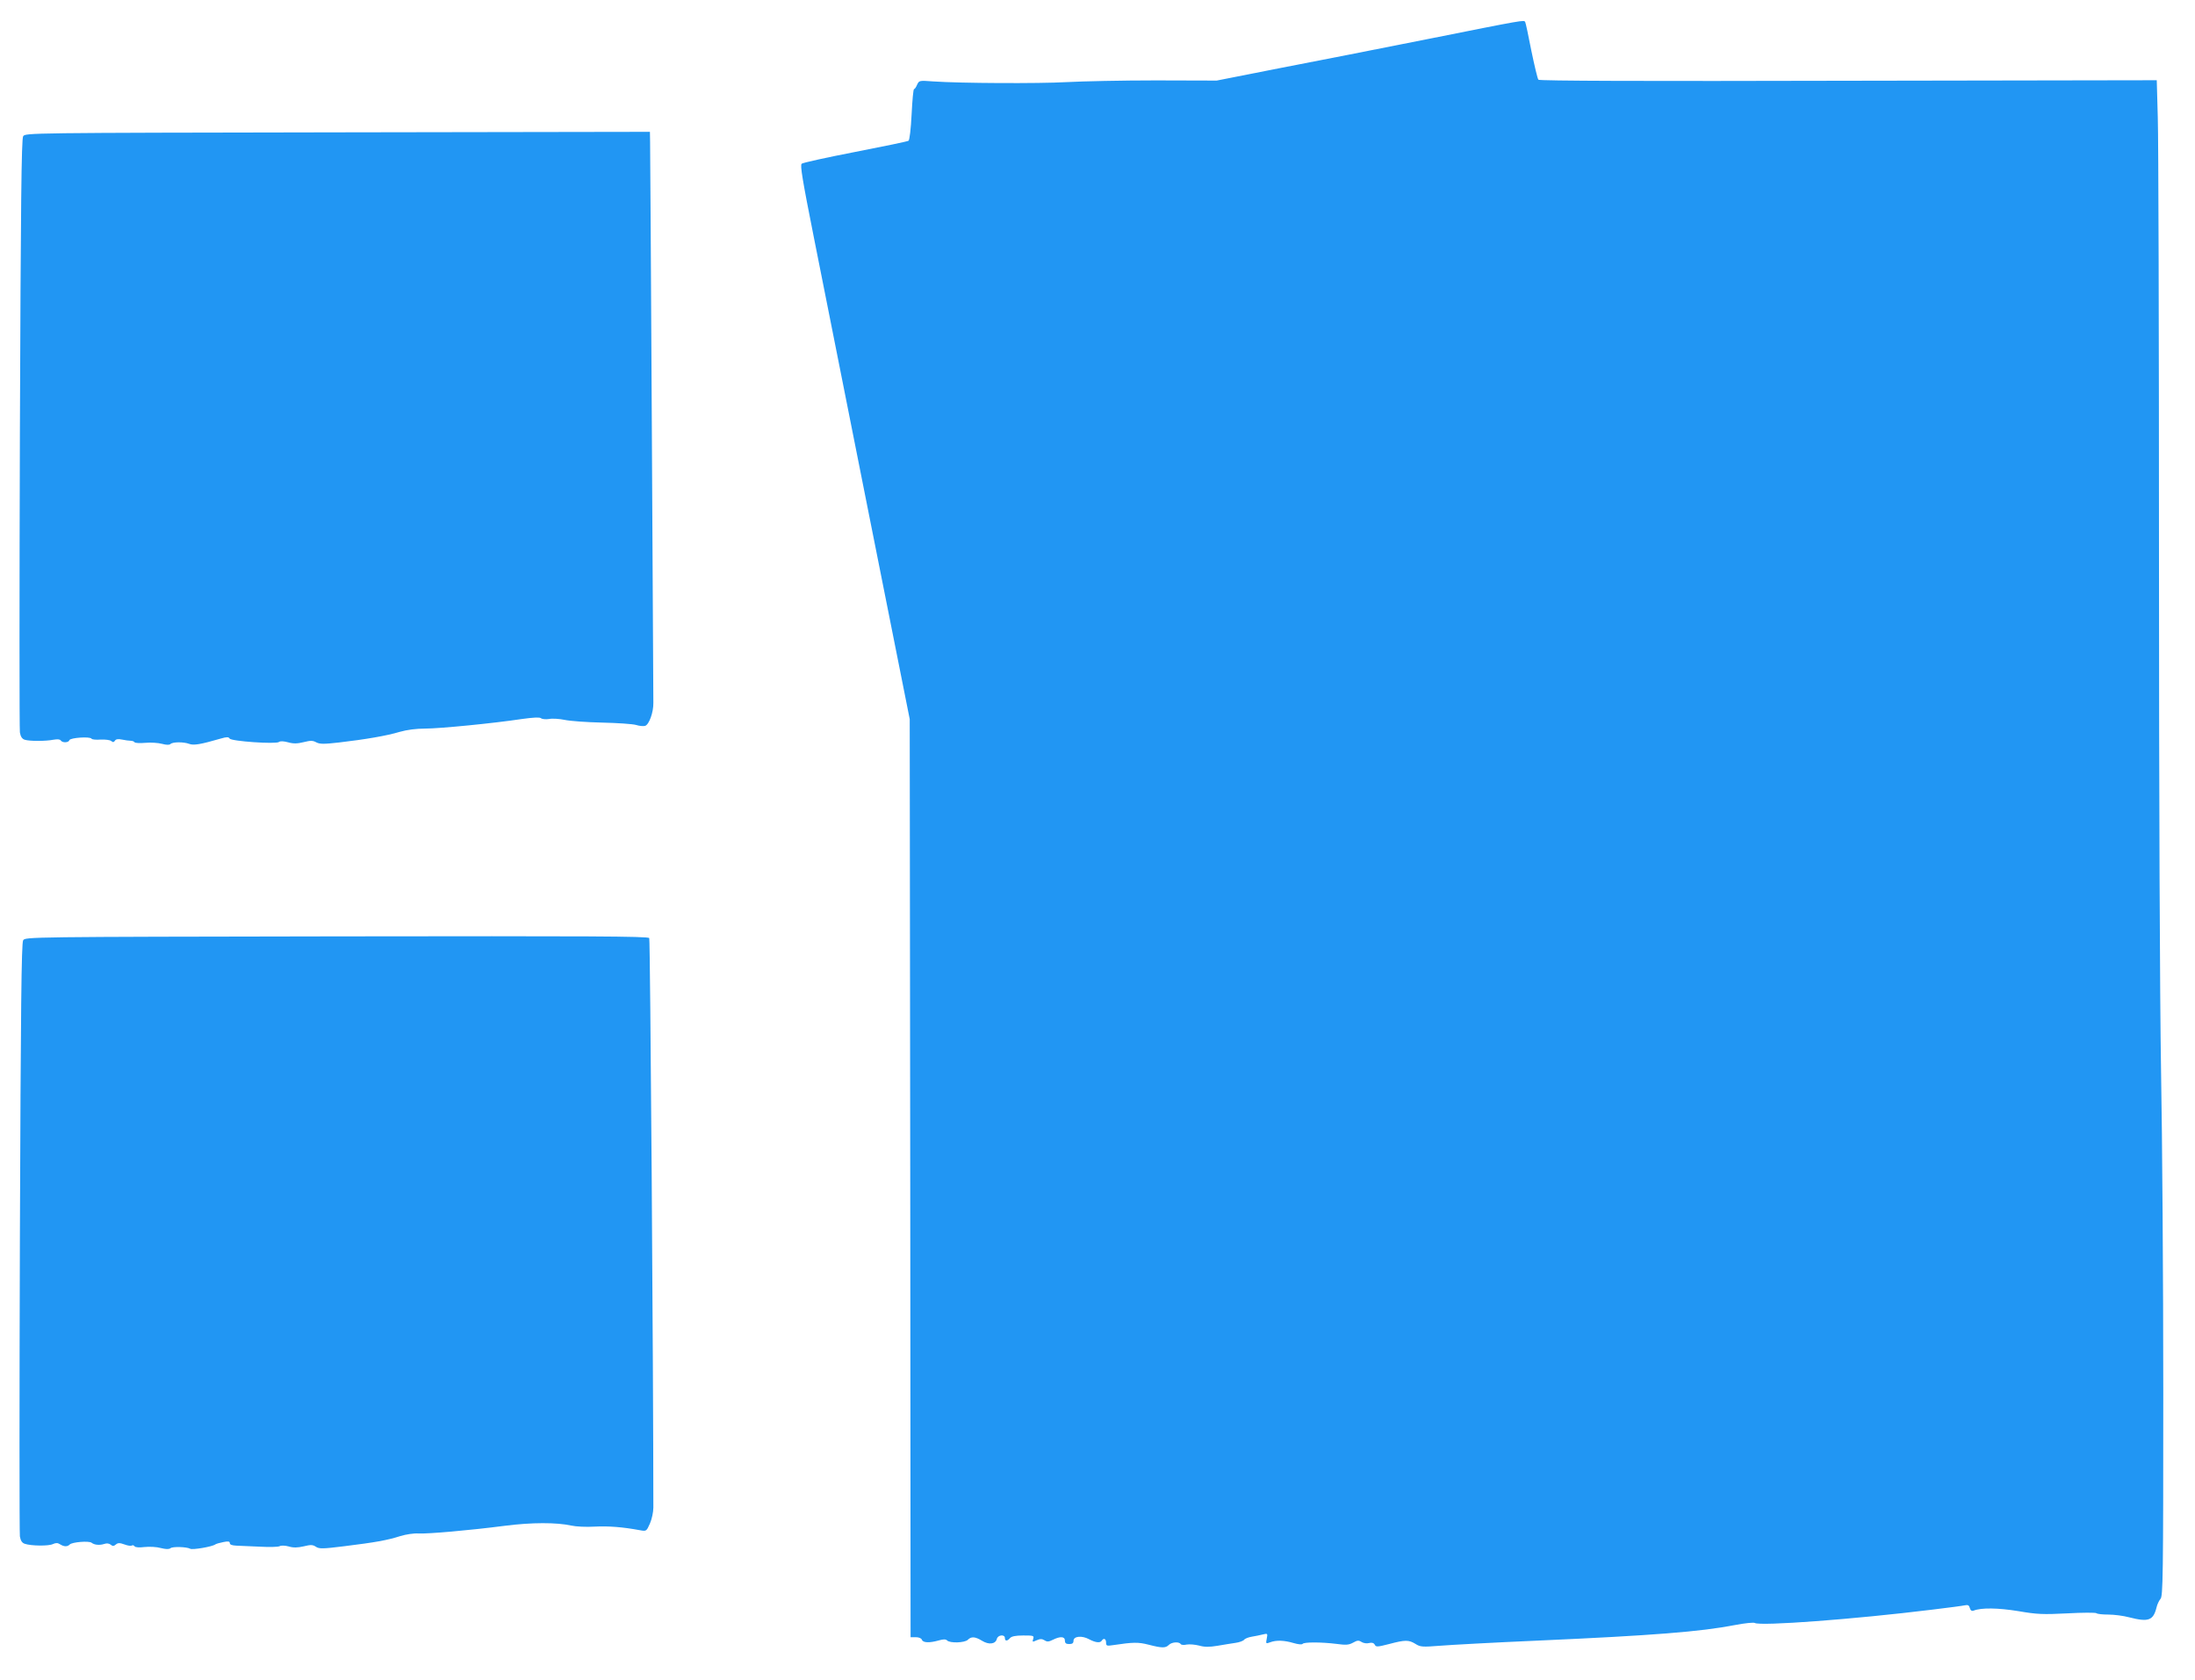
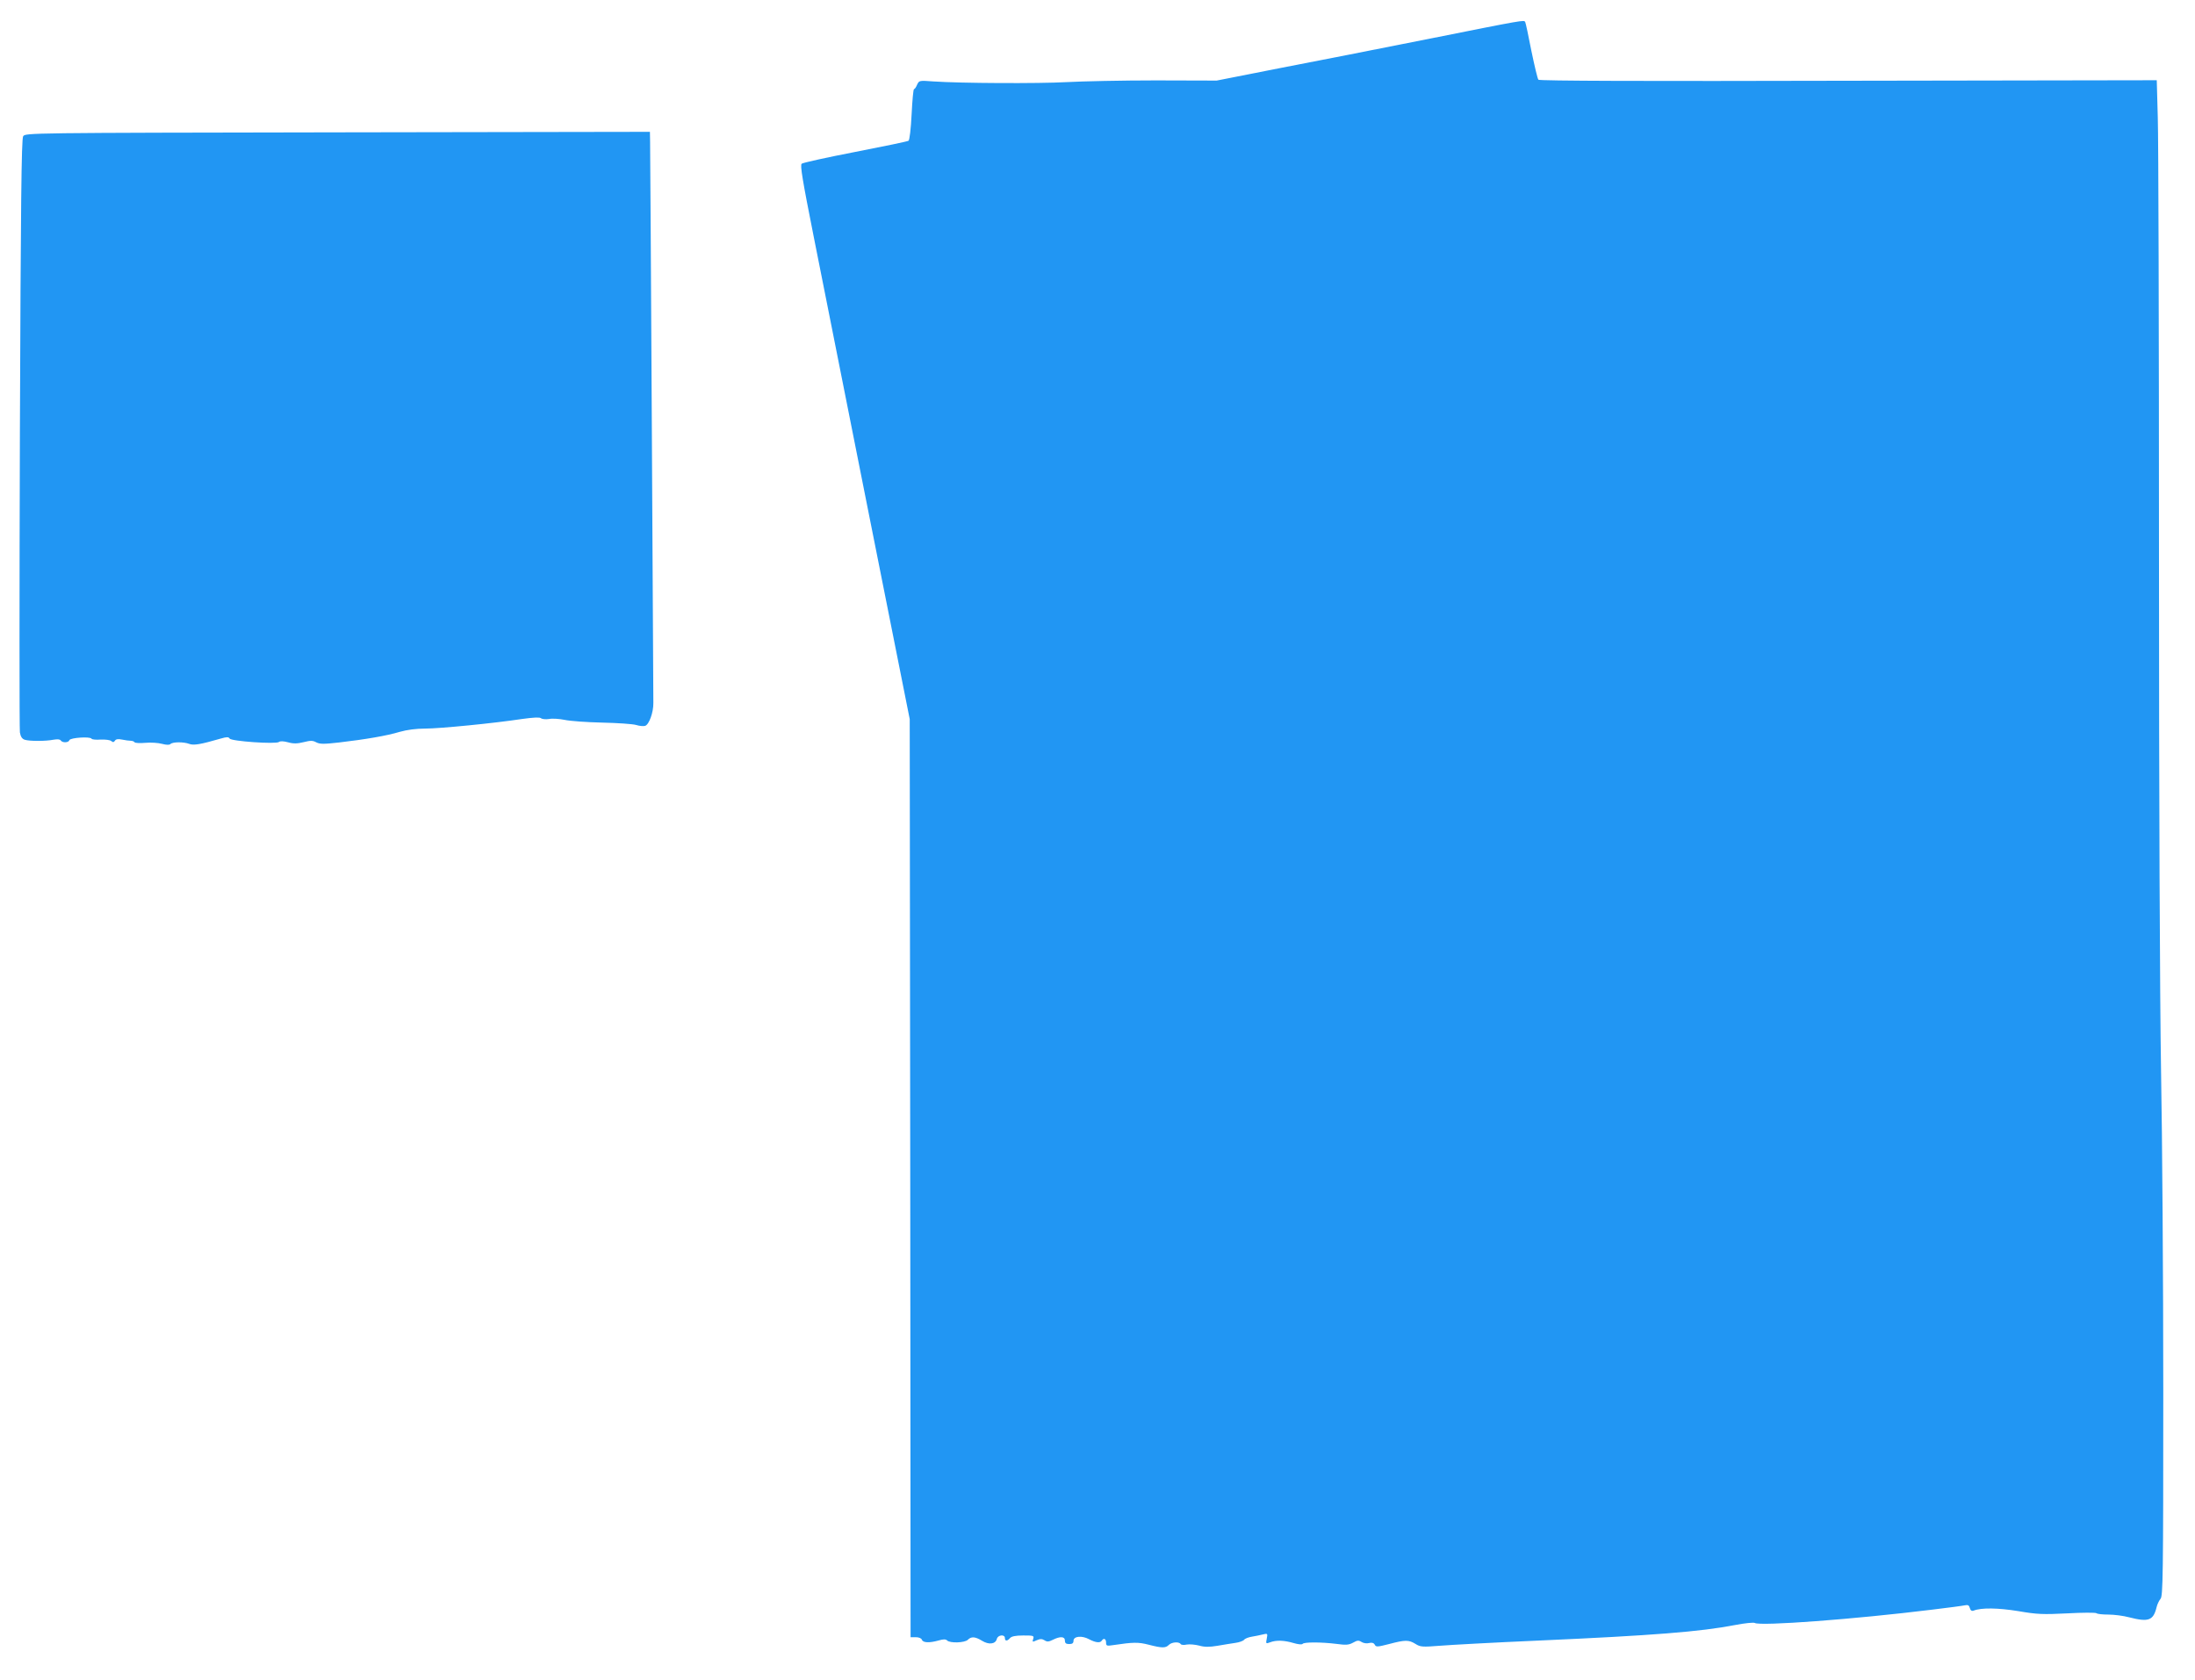
<svg xmlns="http://www.w3.org/2000/svg" version="1.0" width="1280pt" height="980pt" viewBox="0 0 1280 980" preserveAspectRatio="xMidYMid meet">
  <g transform="translate(0,980) scale(0.1,-0.1)" fill="#2196f3" stroke="none">
    <path d="M8335 9574 c-286 -57 -682 -135 -880 -173 l-360 -71 -355 1 c-195 0 -429 -5 -520 -10 -163 -9 -617 -7 -777 4 -82 6 -83 6 -95 -19 -6 -15 -14 -26 -18 -26 -4 0 -10 -66 -14 -147 -4 -83 -12 -151 -18 -154 -5 -4 -145 -33 -310 -65 -165 -32 -306 -63 -313 -69 -10 -8 4 -93 71 -430 46 -231 190 -958 321 -1615 l238 -1195 3 -2678 2 -2677 30 0 c18 0 33 -6 36 -15 7 -18 44 -19 98 -4 27 8 41 8 49 0 17 -17 103 -14 121 4 20 20 42 19 83 -6 39 -24 78 -20 86 11 6 24 47 28 47 5 0 -19 14 -19 30 0 9 10 32 15 77 15 60 0 64 -1 58 -20 -6 -19 -4 -19 20 -8 21 9 31 9 46 0 15 -10 25 -9 49 3 42 21 70 20 70 -5 0 -15 7 -20 25 -20 18 0 25 5 25 19 0 27 49 32 91 9 38 -20 65 -23 74 -8 11 17 25 11 25 -11 0 -20 4 -21 43 -15 114 17 145 18 206 2 78 -20 98 -20 117 -1 17 17 60 20 69 5 3 -5 19 -7 35 -3 17 3 49 0 73 -6 31 -9 59 -9 107 -1 36 6 83 14 105 17 22 3 44 11 50 18 5 7 26 15 45 18 19 3 48 9 64 13 28 7 29 6 23 -24 -6 -30 -5 -31 19 -22 36 14 83 12 137 -4 27 -8 49 -10 53 -5 7 11 108 11 197 0 57 -8 73 -6 97 7 25 14 33 15 50 4 11 -7 31 -10 44 -6 16 4 27 1 33 -10 7 -14 16 -13 83 4 94 25 115 25 154 1 28 -18 41 -19 141 -11 61 5 317 19 570 30 675 30 952 52 1153 91 57 11 108 16 115 12 31 -19 576 21 1037 78 91 11 175 22 188 25 18 4 25 0 29 -16 4 -14 11 -19 22 -15 45 18 144 16 261 -3 110 -19 144 -20 285 -13 88 5 165 5 170 1 6 -5 37 -8 70 -8 33 0 88 -7 121 -16 113 -29 141 -19 160 59 4 17 14 38 23 49 14 16 16 127 16 1205 0 652 -6 1497 -13 1876 -7 428 -12 1572 -12 3015 0 1279 -3 2423 -7 2544 l-6 218 -1798 -3 c-1190 -3 -1801 -1 -1808 6 -5 6 -23 82 -41 169 -17 88 -33 163 -36 168 -8 12 -3 13 -559 -98z" />
    <path d="M135 9005 c-10 -16 -14 -394 -19 -1730 -3 -940 -3 -1726 0 -1747 4 -25 13 -38 28 -43 28 -9 122 -9 167 0 23 4 39 3 43 -4 10 -15 46 -14 51 2 6 14 121 22 129 8 3 -5 27 -7 53 -5 26 1 53 -2 61 -8 10 -9 16 -8 22 1 5 9 18 12 41 7 19 -4 42 -7 51 -7 10 0 20 -4 23 -9 3 -4 31 -6 63 -3 31 3 75 0 97 -6 26 -7 43 -7 49 -1 13 13 77 13 109 1 26 -10 64 -4 185 31 34 10 45 10 51 0 9 -16 271 -34 288 -20 7 6 27 5 53 -2 32 -9 54 -8 91 1 40 10 53 10 73 -1 21 -11 45 -11 133 -1 154 18 278 39 354 62 42 12 96 19 147 19 86 0 401 31 566 56 65 9 102 11 110 5 7 -6 28 -8 48 -5 19 4 60 1 90 -5 31 -7 129 -14 219 -16 90 -2 180 -8 199 -14 19 -6 42 -8 52 -5 23 7 49 79 48 134 0 25 -4 758 -9 1630 -5 872 -9 1611 -10 1643 l-1 58 -1821 -3 c-1809 -3 -1822 -3 -1834 -23z" />
-     <path d="M135 4315 c-10 -16 -14 -394 -19 -1730 -3 -940 -3 -1726 0 -1747 4 -25 13 -38 28 -43 37 -13 140 -14 164 -2 18 8 28 8 42 -1 24 -15 43 -15 57 -1 14 14 112 22 127 10 16 -13 47 -16 74 -7 14 5 29 3 37 -4 12 -10 18 -10 31 1 12 10 22 10 50 0 18 -7 38 -10 43 -6 5 3 12 1 16 -5 4 -6 27 -8 58 -4 29 3 71 1 95 -6 29 -7 47 -8 56 -1 12 11 96 8 115 -3 12 -8 130 12 146 25 6 4 27 10 48 14 28 6 37 4 37 -6 0 -9 13 -14 38 -15 20 -1 82 -4 137 -6 55 -3 107 -2 116 3 9 5 32 4 54 -2 26 -8 51 -7 86 1 41 10 53 10 72 -3 19 -12 39 -12 167 4 177 22 247 34 325 59 33 10 80 17 105 15 54 -3 297 18 505 45 156 20 301 20 387 1 26 -6 87 -9 136 -6 80 4 161 -2 264 -21 37 -7 38 -6 58 39 11 25 20 67 20 93 0 769 -18 3313 -24 3322 -6 11 -350 12 -1823 10 -1803 -3 -1816 -3 -1828 -23z" />
  </g>
</svg>